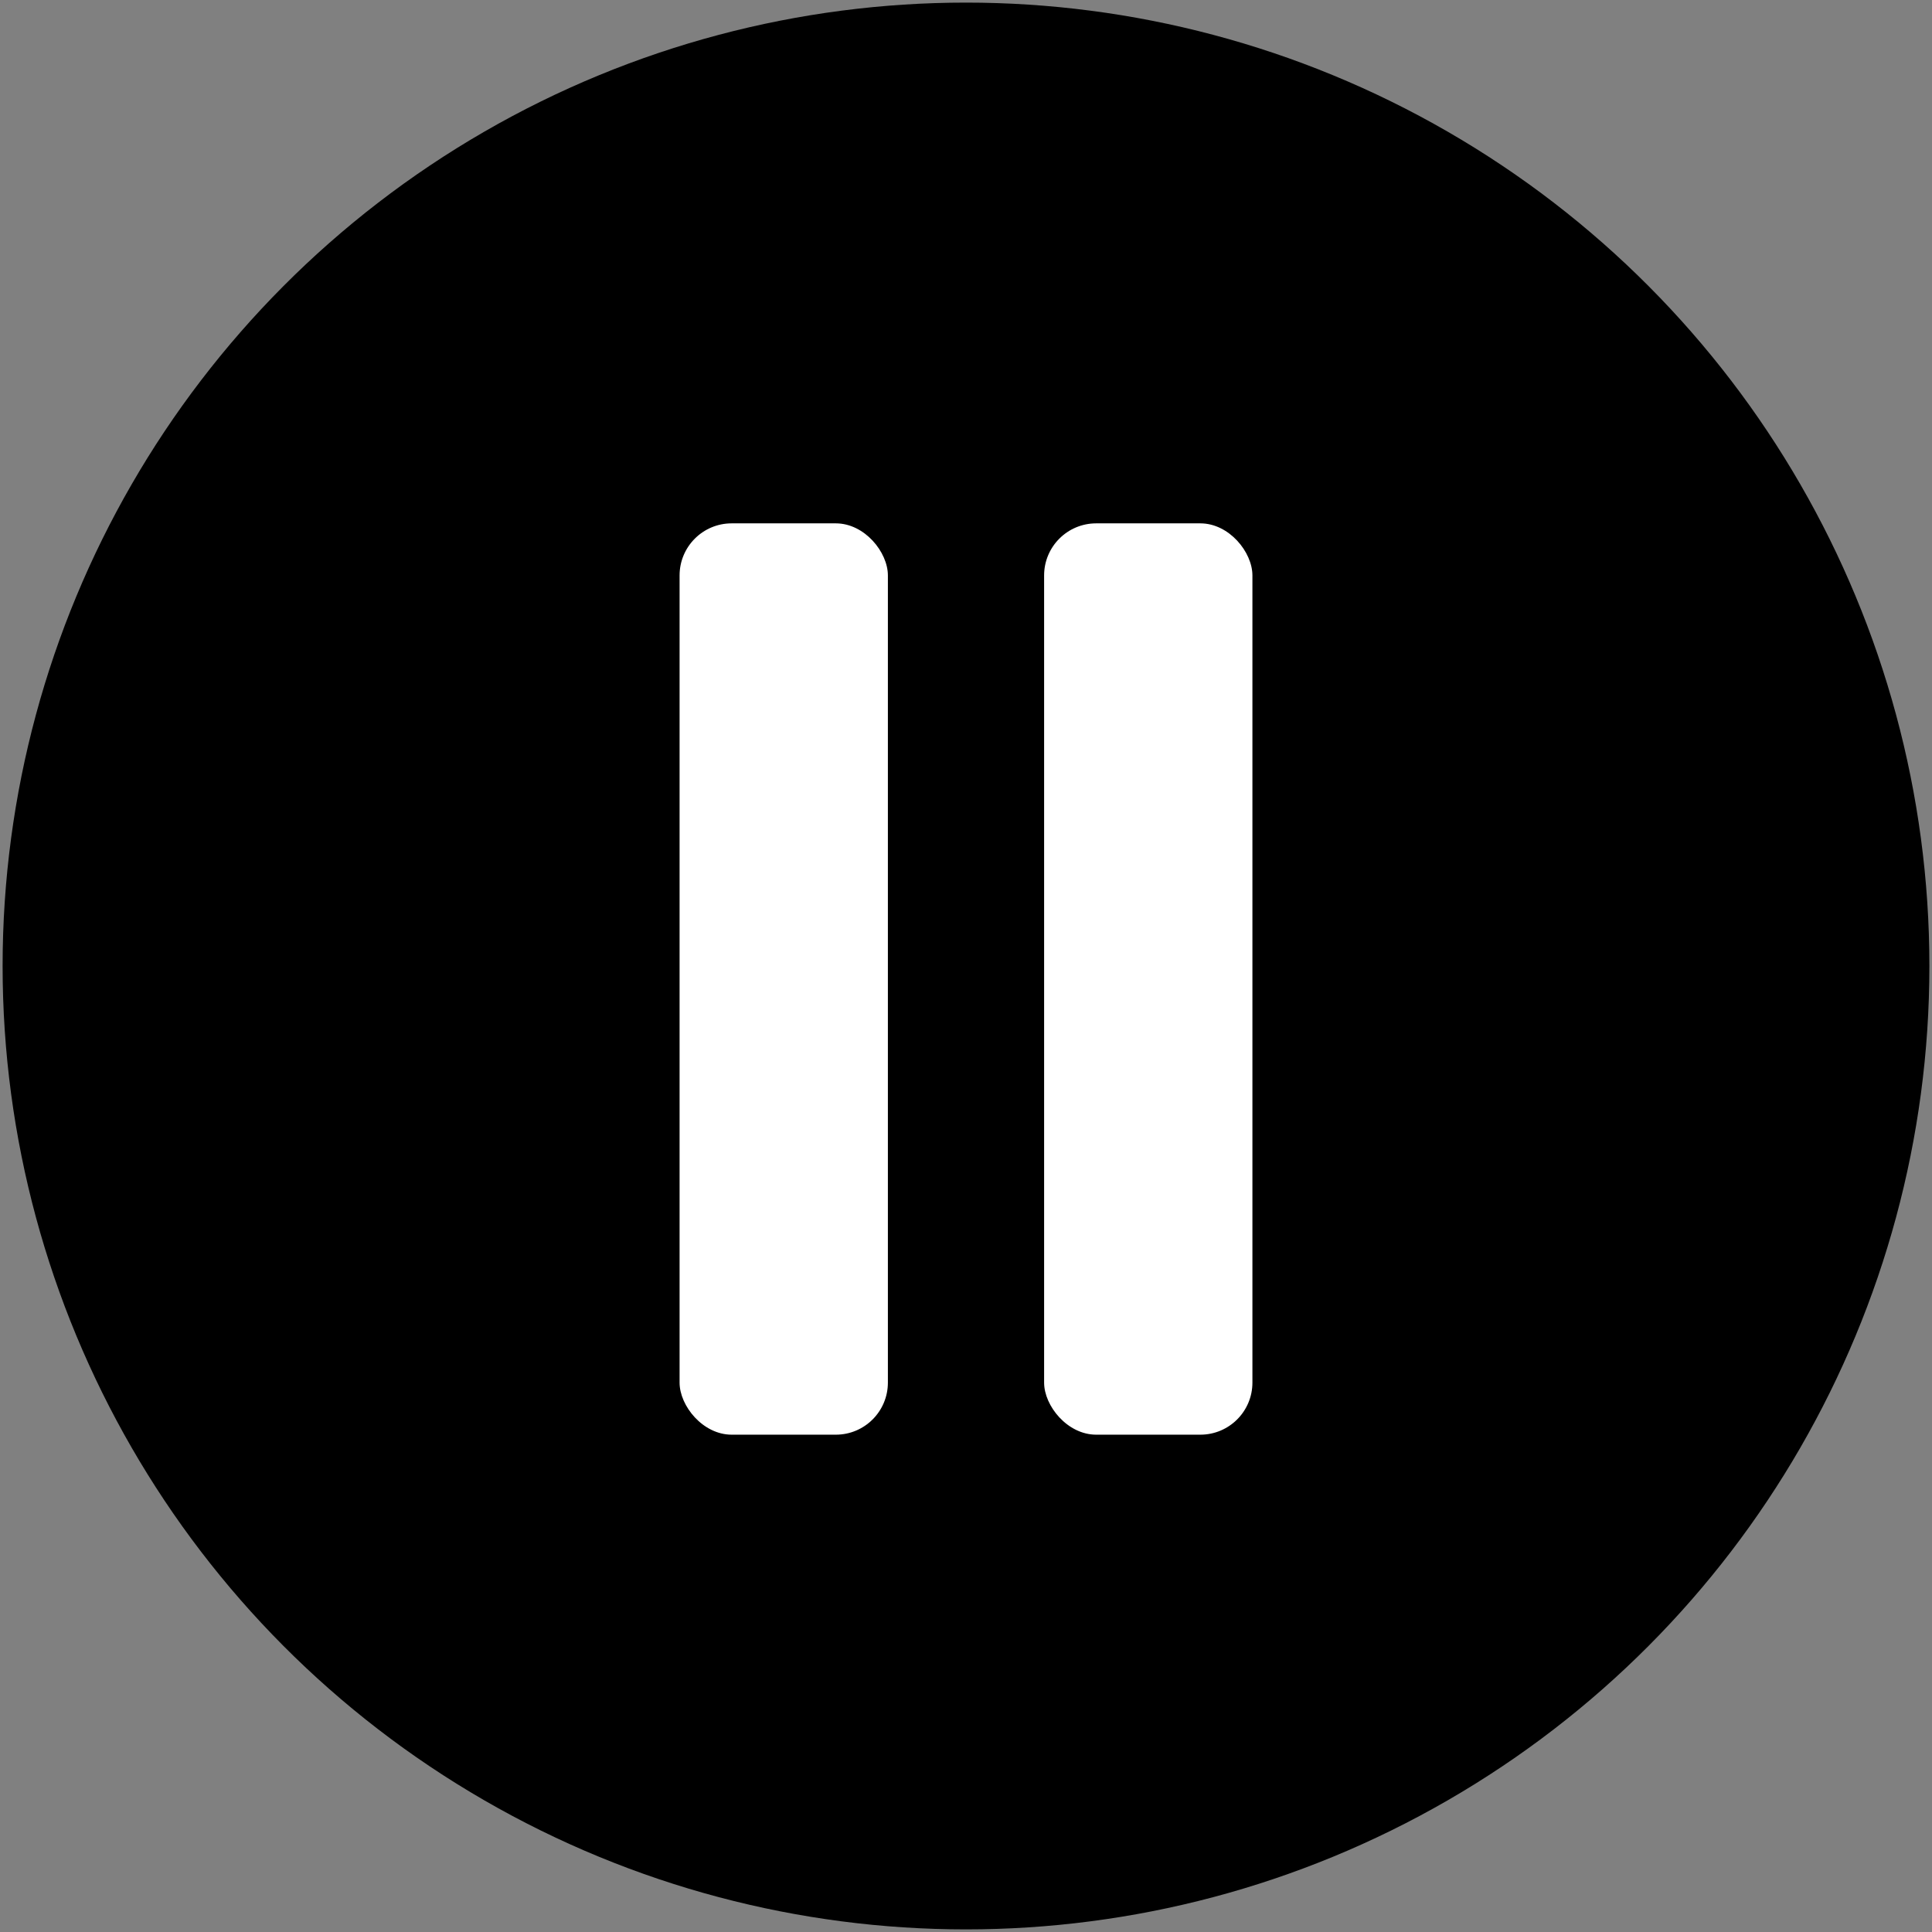
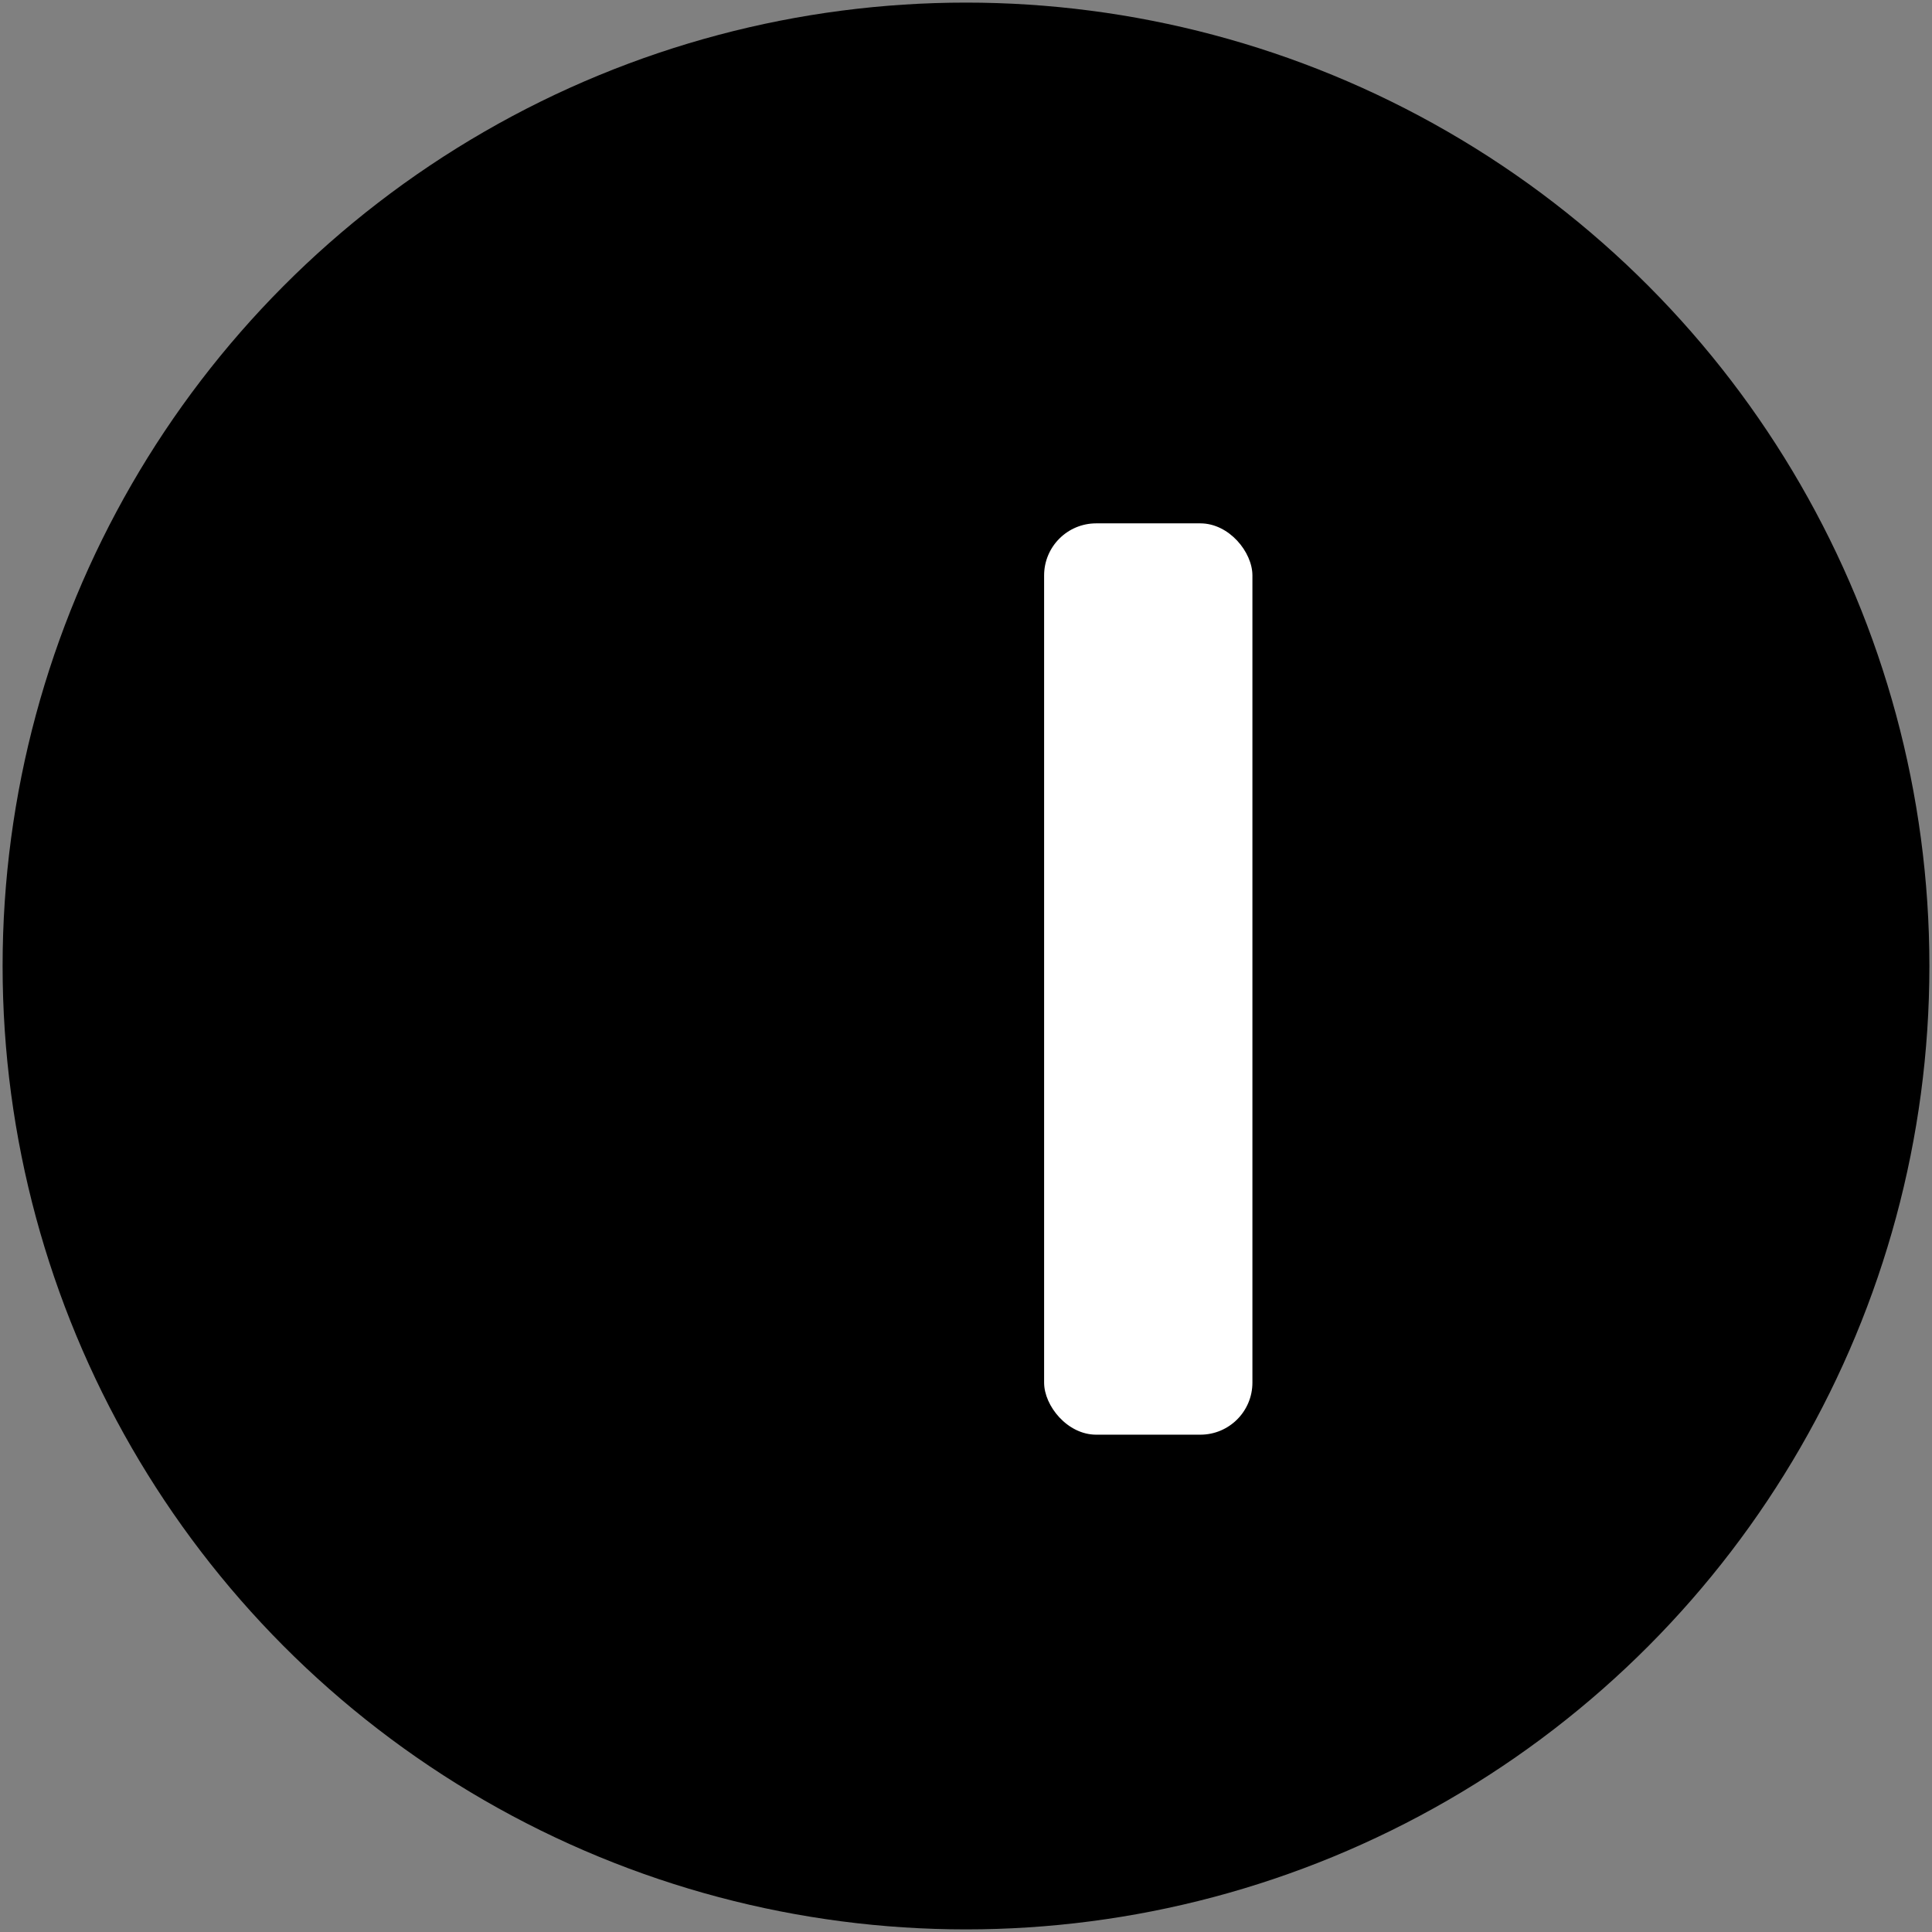
<svg xmlns="http://www.w3.org/2000/svg" id="Layer_1" version="1.1" viewBox="0 0 74.2 74.2">
  <rect x="0" y="0" width="74.2" height="74.2" fill="#808080" stroke="none" />
  <defs>
    <style>
      .st0 {
        fill: #fff;
      }
    </style>
  </defs>
  <circle cx="37.1" cy="37.1" r="37" />
-   <rect class="st0" x="26.1" y="20.1" width="8" height="35" rx="2" ry="2" />
  <rect class="st0" x="40.1" y="20.1" width="8" height="35" rx="2" ry="2" />
</svg>